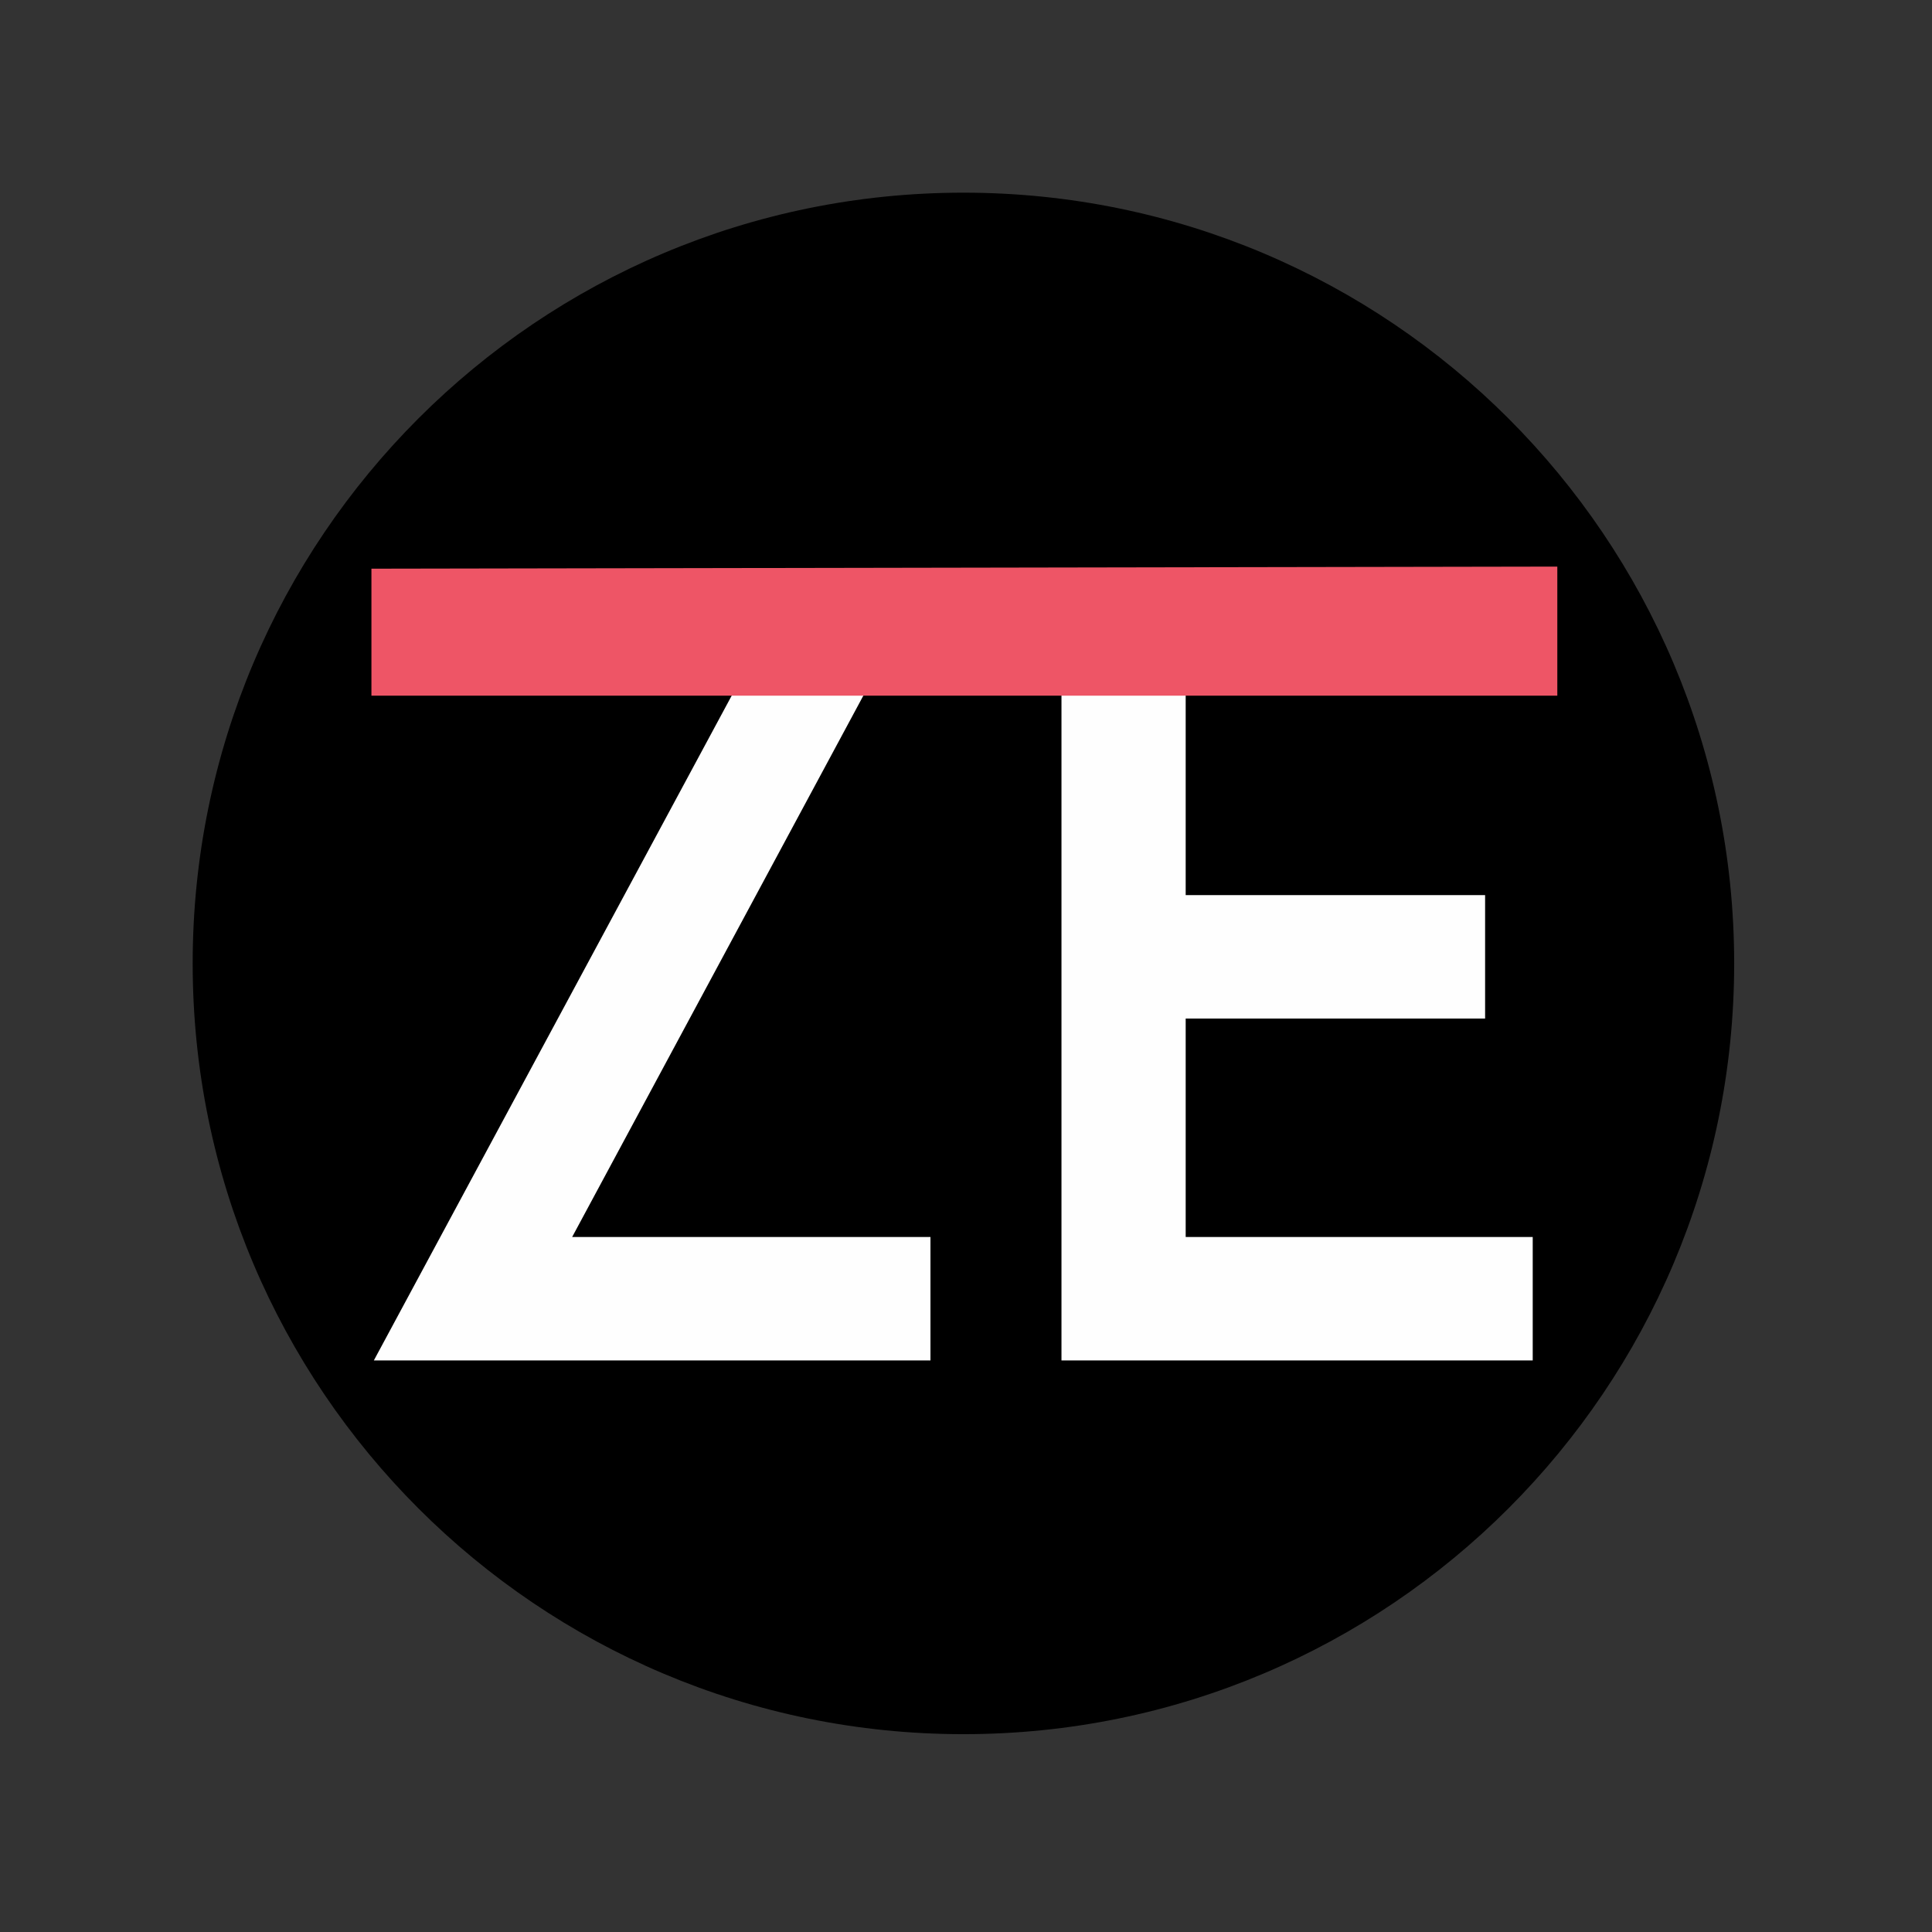
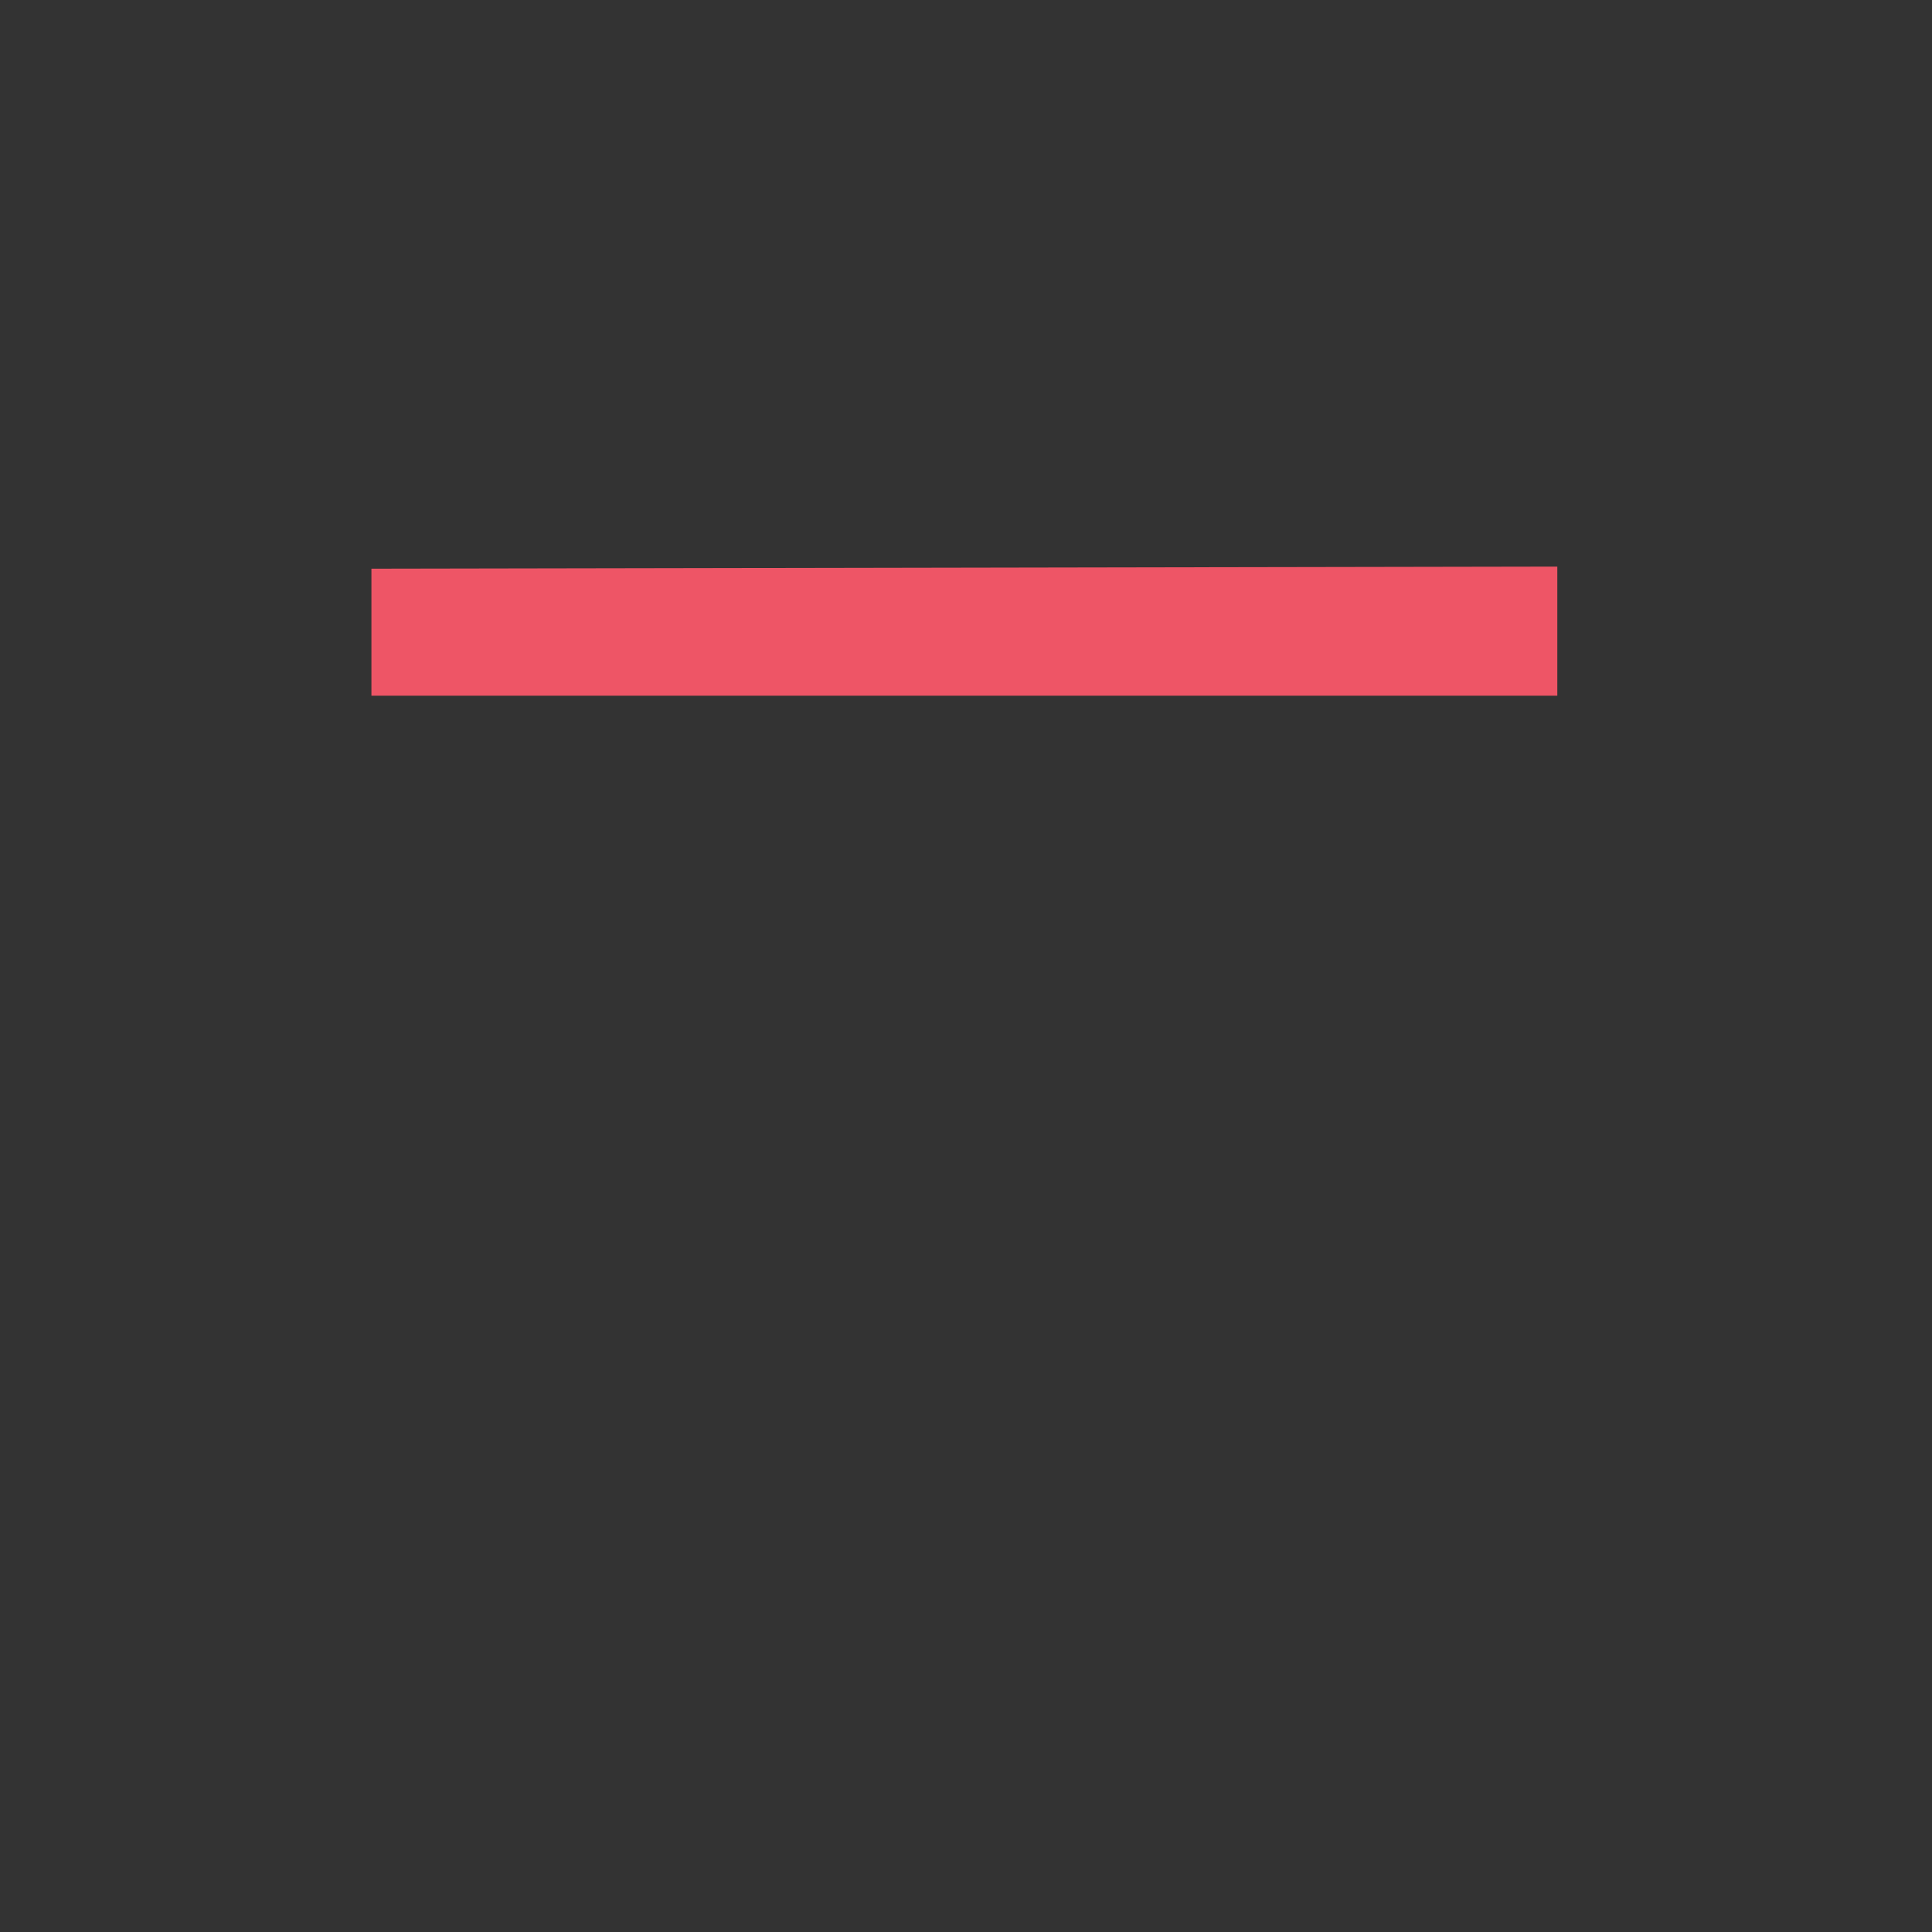
<svg xmlns="http://www.w3.org/2000/svg" width="250" viewBox="0 0 187.5 187.5" height="250" preserveAspectRatio="xMidYMid meet">
  <rect x="0" y="0" width="187.5" height="187.5" fill="#333333" stroke="none" />
  <defs>
    <clipPath id="f6f79037b4">
-       <path d="M 18.699 18.699 L 168.301 18.699 L 168.301 168.301 L 18.699 168.301 Z M 18.699 18.699 " clip-rule="nonzero" />
+       <path d="M 18.699 18.699 L 168.301 18.699 L 18.699 168.301 Z M 18.699 18.699 " clip-rule="nonzero" />
    </clipPath>
    <clipPath id="ca9bbb12f8">
-       <path d="M 93.5 18.699 C 52.191 18.699 18.699 52.191 18.699 93.5 C 18.699 134.812 52.191 168.301 93.5 168.301 C 134.812 168.301 168.301 134.812 168.301 93.5 C 168.301 52.191 134.812 18.699 93.5 18.699 Z M 93.5 18.699 " clip-rule="nonzero" />
-     </clipPath>
+       </clipPath>
    <clipPath id="9784b9ba73">
      <path d="M 36.043 55 L 91 55 L 91 132.031 L 36.043 132.031 Z M 36.043 55 " clip-rule="nonzero" />
    </clipPath>
    <clipPath id="d6e7d0113d">
-       <path d="M 103 55 L 149 55 L 149 132.031 L 103 132.031 Z M 103 55 " clip-rule="nonzero" />
-     </clipPath>
+       </clipPath>
    <clipPath id="1372df6de4">
      <path d="M 36.043 54.988 L 151.238 54.988 L 151.238 68 L 36.043 68 Z M 36.043 54.988 " clip-rule="nonzero" />
    </clipPath>
  </defs>
  <g clip-path="url(#f6f79037b4)">
    <g clip-path="url(#ca9bbb12f8)">
      <path fill="#000000" d="M 18.699 18.699 L 168.301 18.699 L 168.301 168.301 L 18.699 168.301 Z M 18.699 18.699 " fill-opacity="1" fill-rule="nonzero" />
    </g>
  </g>
  <g clip-path="url(#9784b9ba73)">
-     <path fill="#fefefe" d="M 36.281 132.031 L 90.301 132.031 L 90.301 120.051 L 55.527 120.051 L 90.301 55.402 L 36.281 55.402 L 36.281 67.336 L 71.105 67.336 Z M 36.281 132.031 " fill-opacity="1" fill-rule="nonzero" />
-   </g>
+     </g>
  <g clip-path="url(#d6e7d0113d)">
    <path fill="#fefefe" d="M 148.75 67.242 L 148.75 55.402 L 103.016 55.402 L 103.016 132.031 L 148.75 132.031 L 148.75 120.051 L 115.07 120.051 L 115.07 98.852 L 144.129 98.852 L 144.129 86.871 L 115.07 86.871 L 115.07 67.242 Z M 148.75 67.242 " fill-opacity="1" fill-rule="nonzero" />
  </g>
  <g clip-path="url(#1372df6de4)">
    <path fill="#ee5566" d="M 36.047 55.191 L 36.047 67.516 L 151.137 67.516 L 151.137 54.988 Z M 36.047 55.191 " fill-opacity="1" fill-rule="evenodd" />
  </g>
</svg>